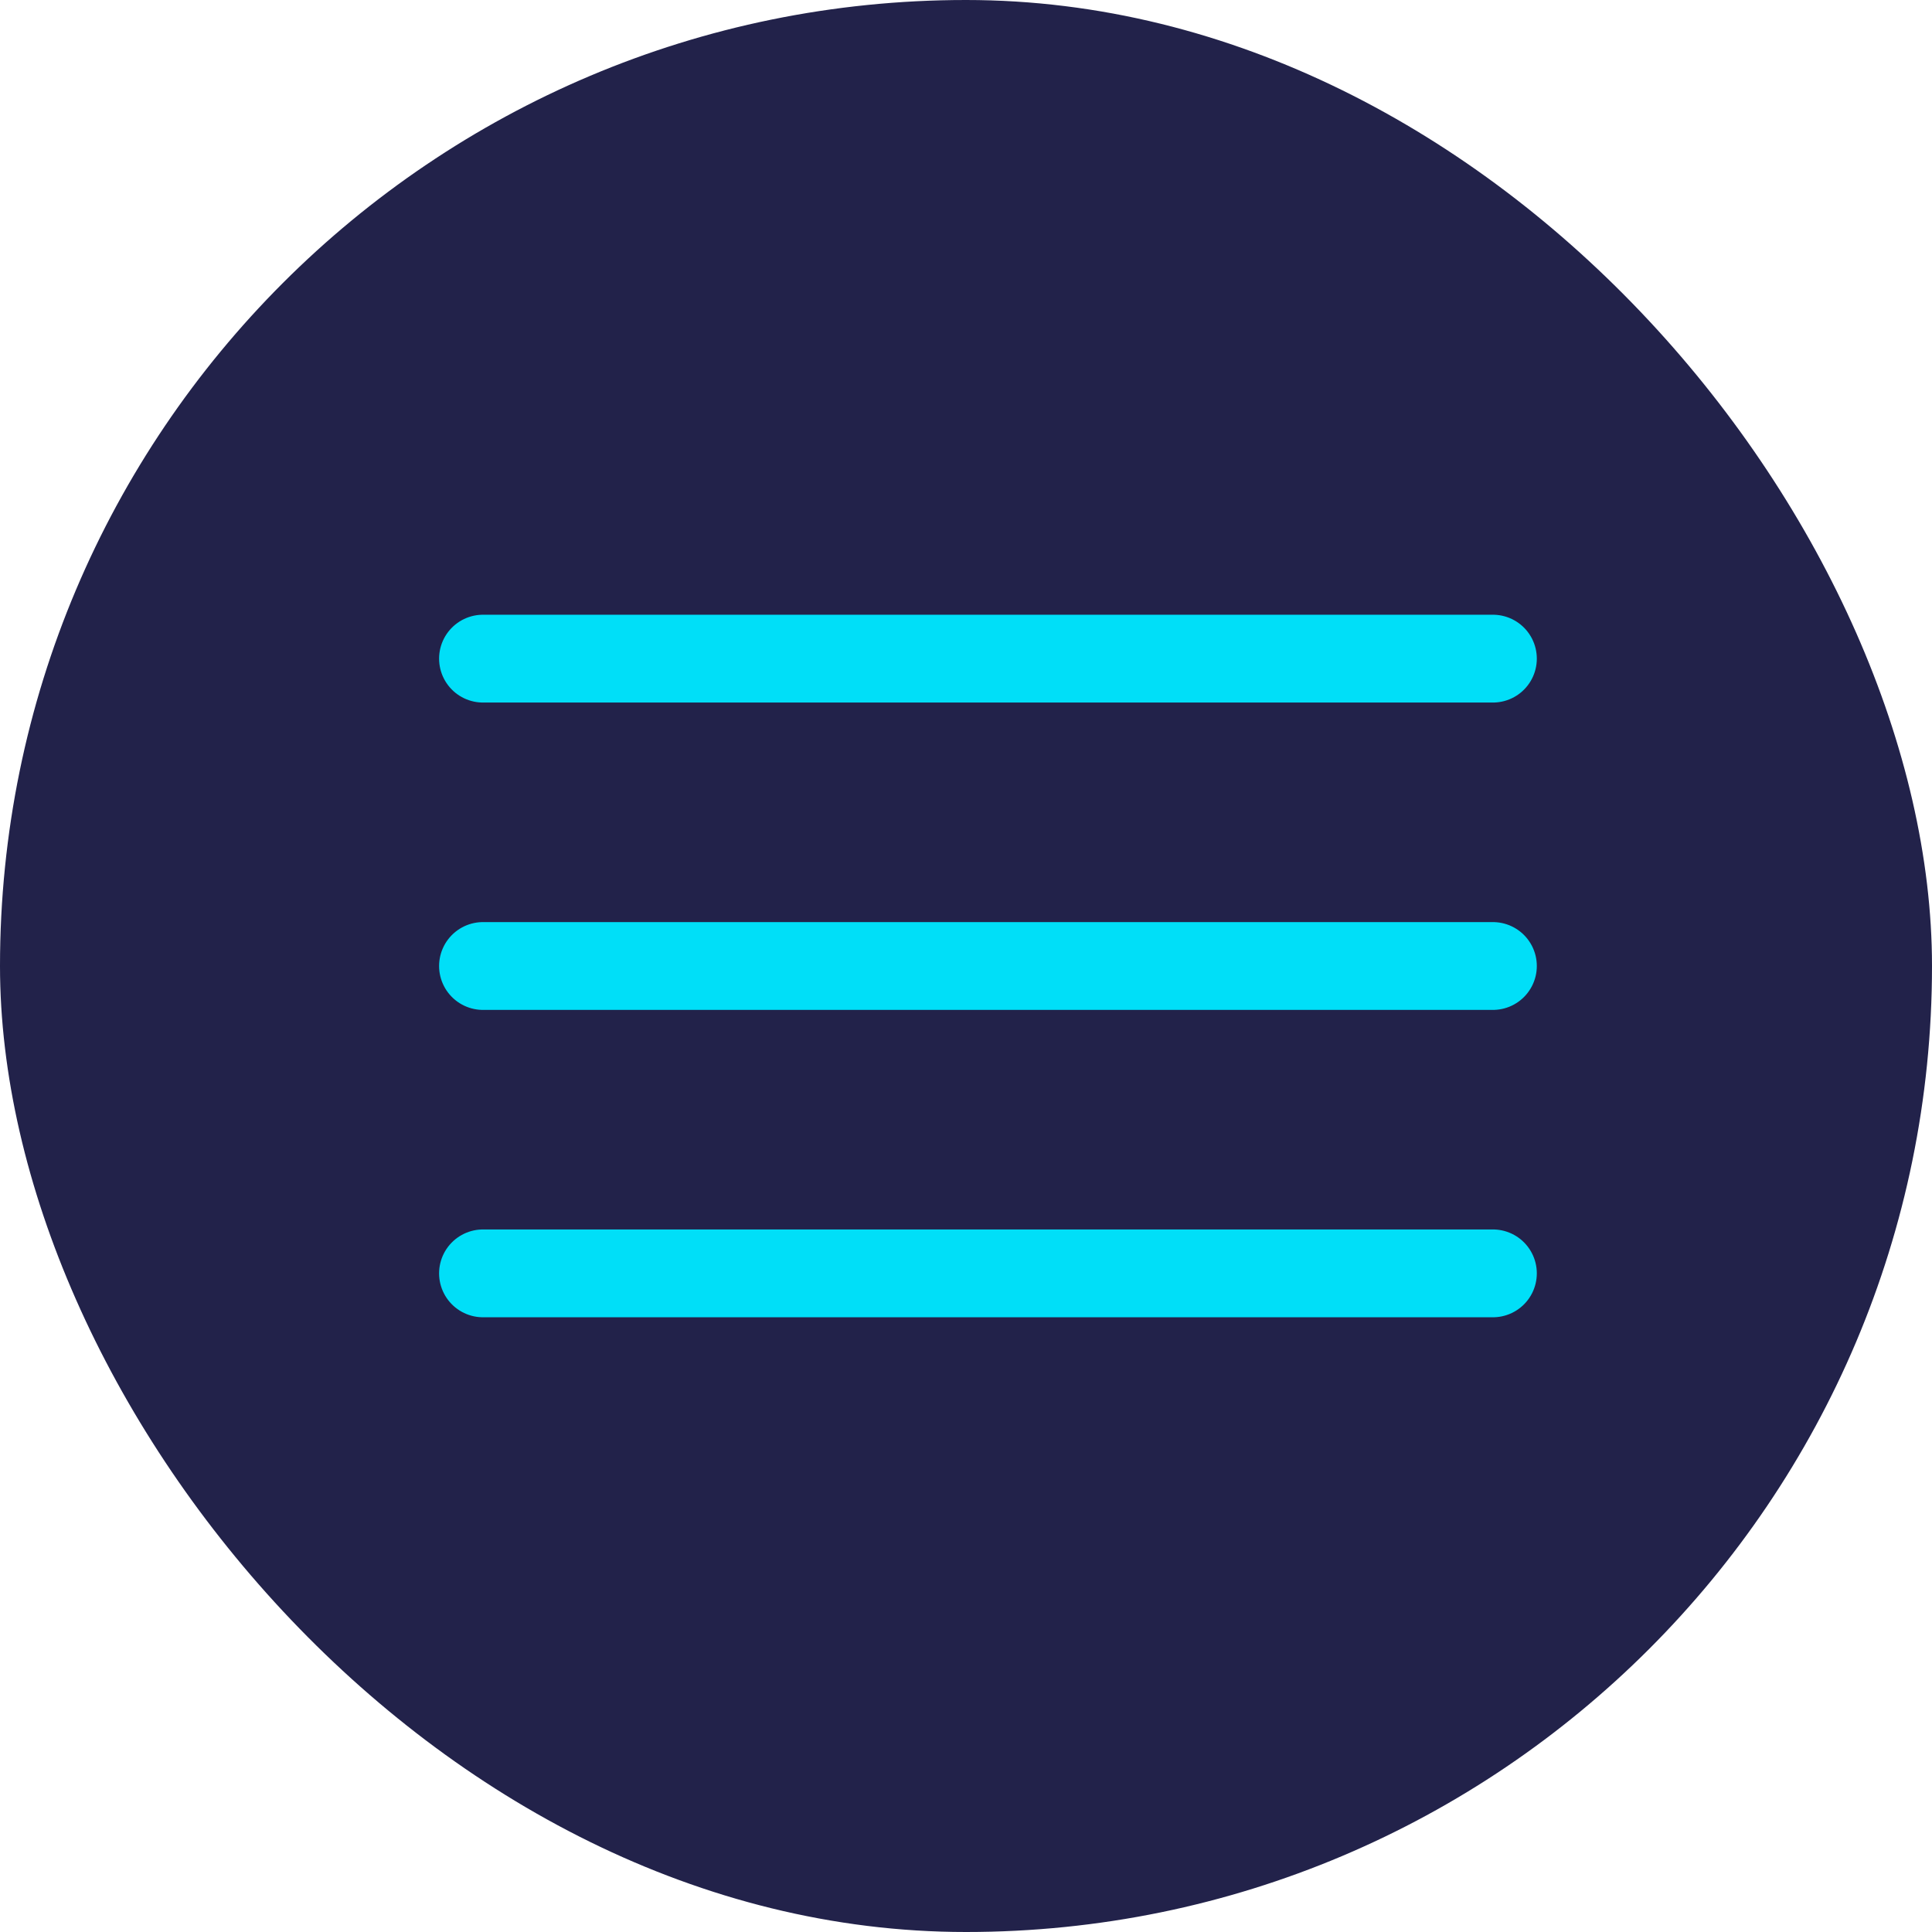
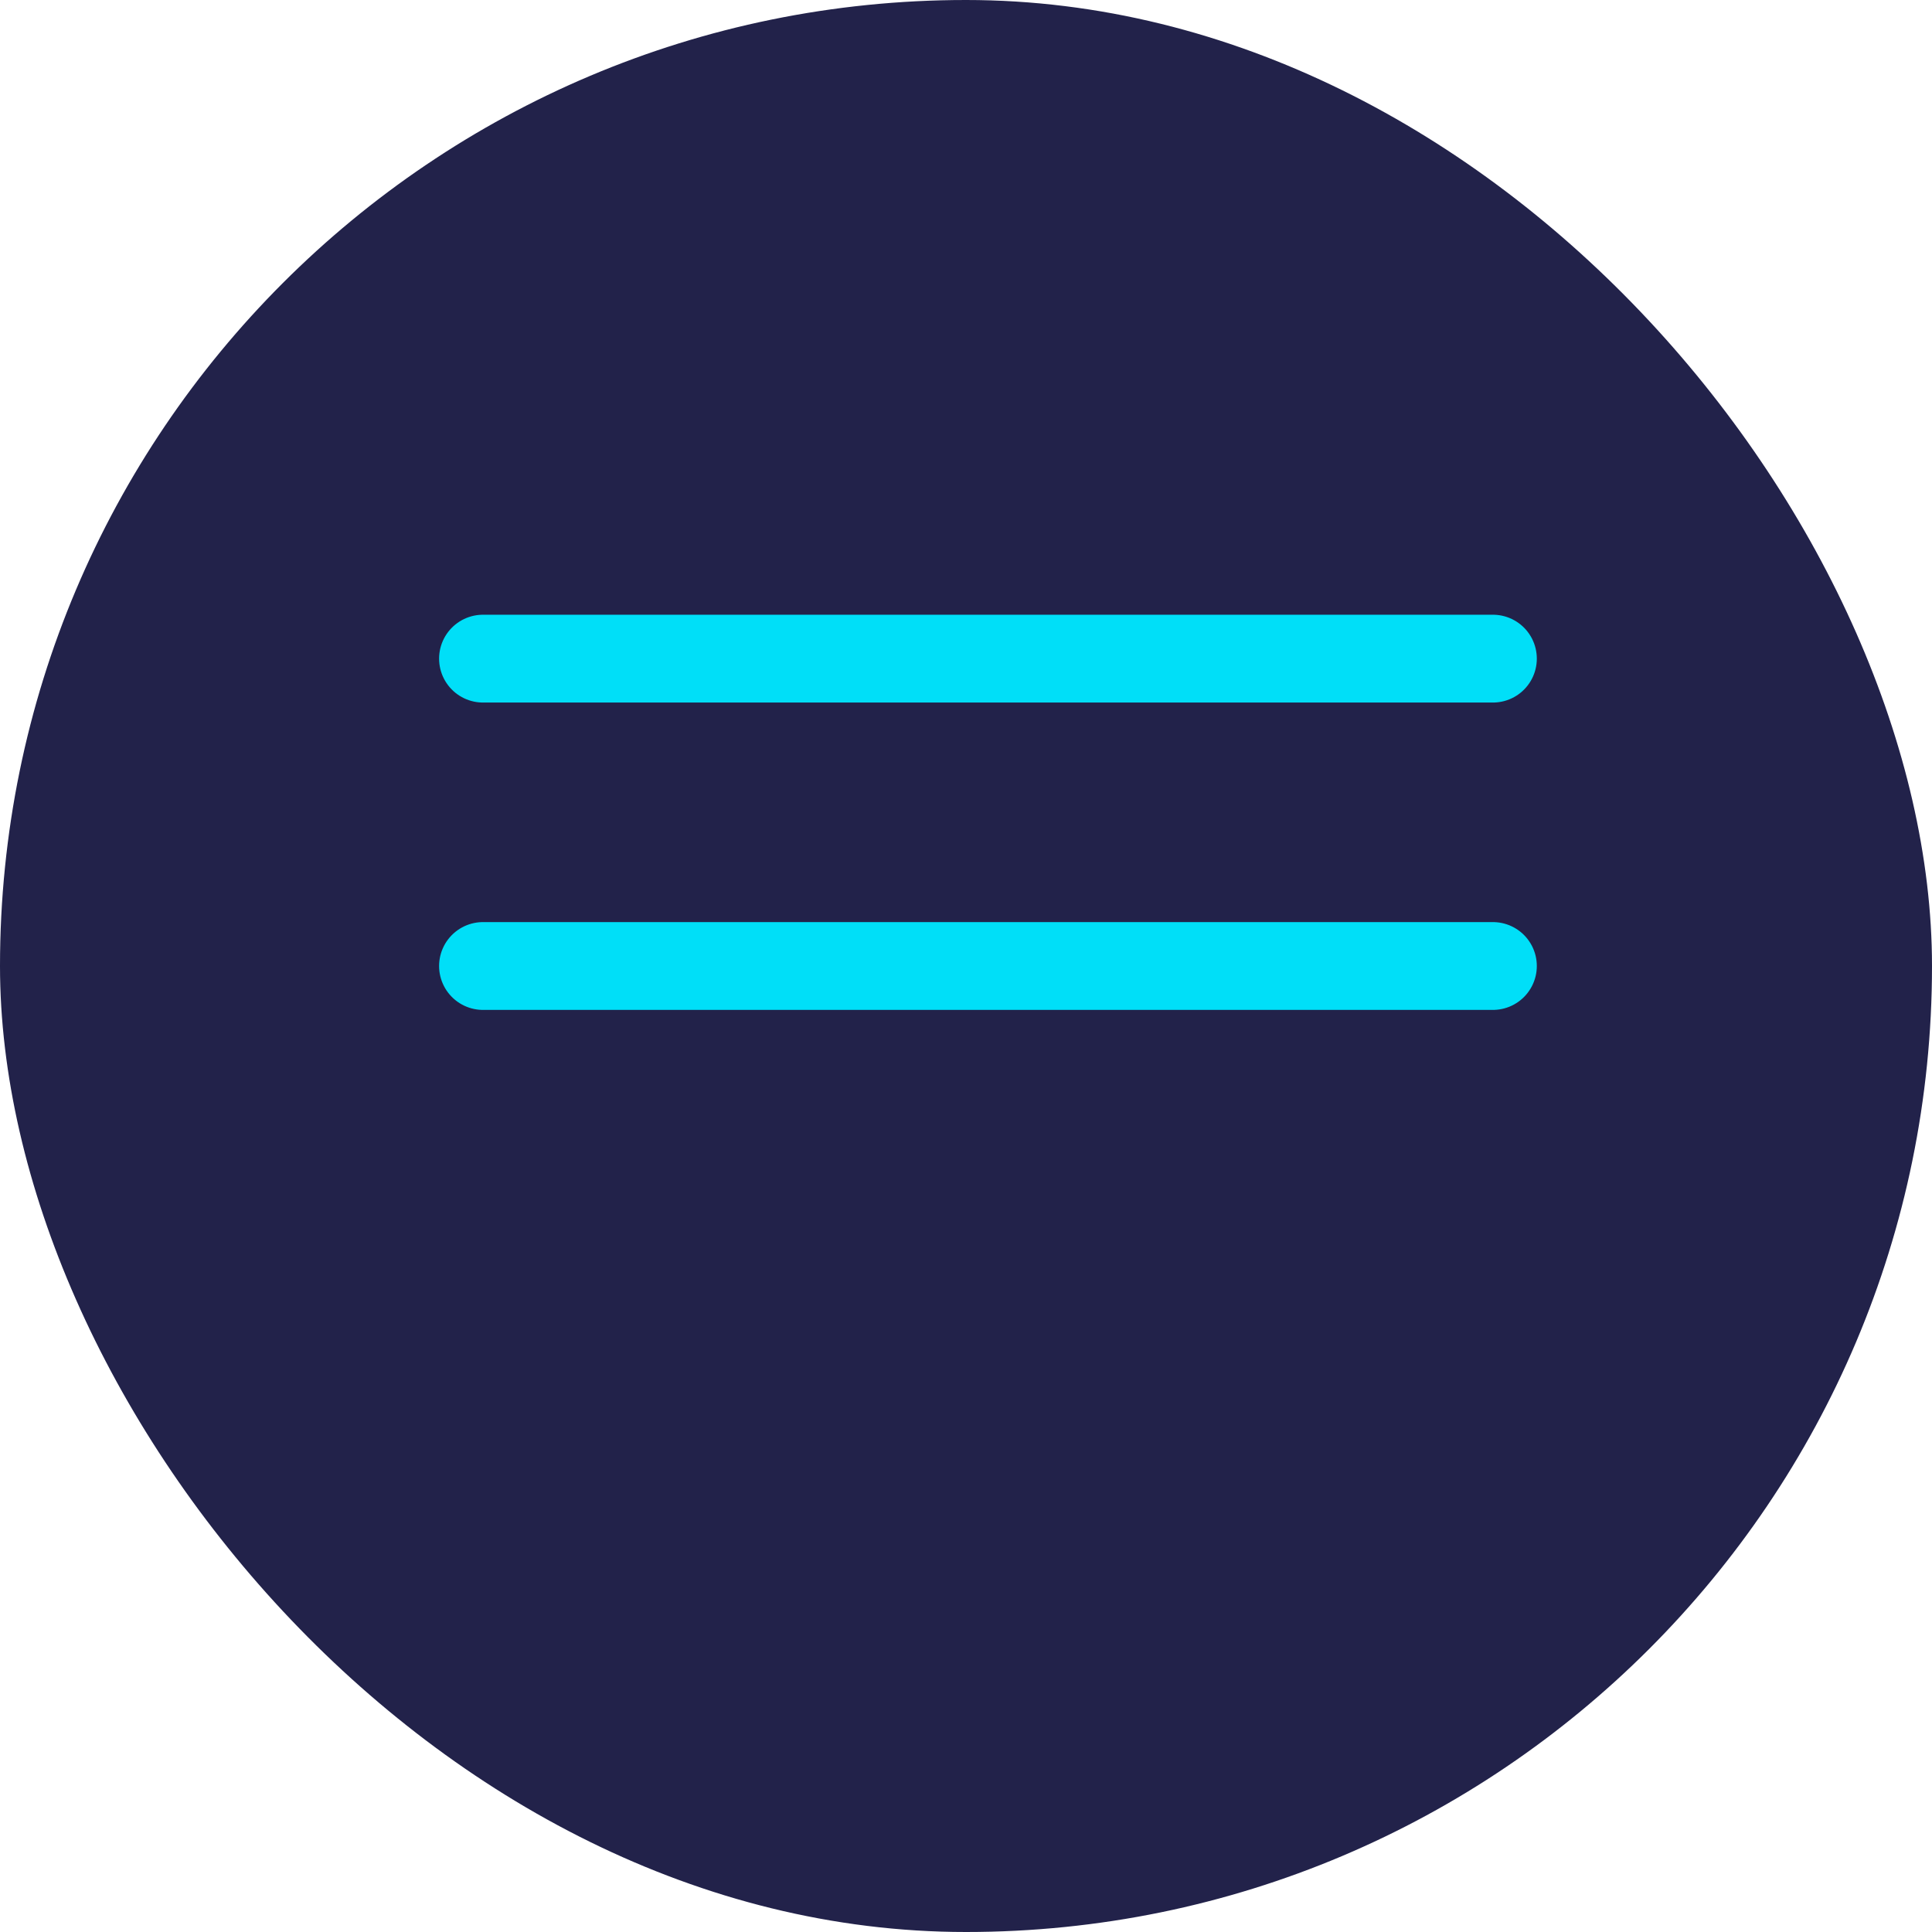
<svg xmlns="http://www.w3.org/2000/svg" width="44" height="44" viewBox="0 0 44 44" fill="none">
  <rect width="44" height="44" rx="22" fill="#22224A" />
  <path d="M11 15H34" stroke="#00DFF8" stroke-width="2" stroke-linecap="round" stroke-linejoin="round" />
  <path d="M11 22H34" stroke="#00DFF8" stroke-width="2" stroke-linecap="round" stroke-linejoin="round" />
-   <path d="M11 29H34" stroke="#00DFF8" stroke-width="2" stroke-linecap="round" stroke-linejoin="round" />
</svg>